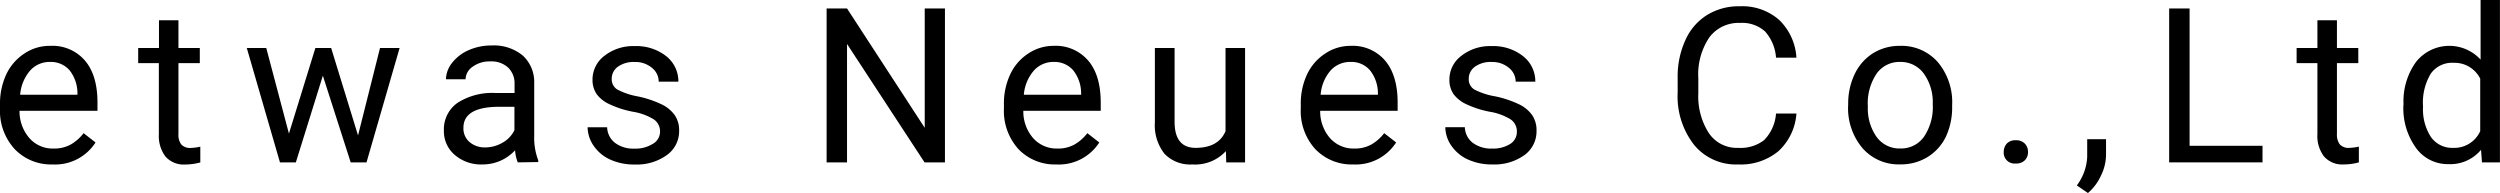
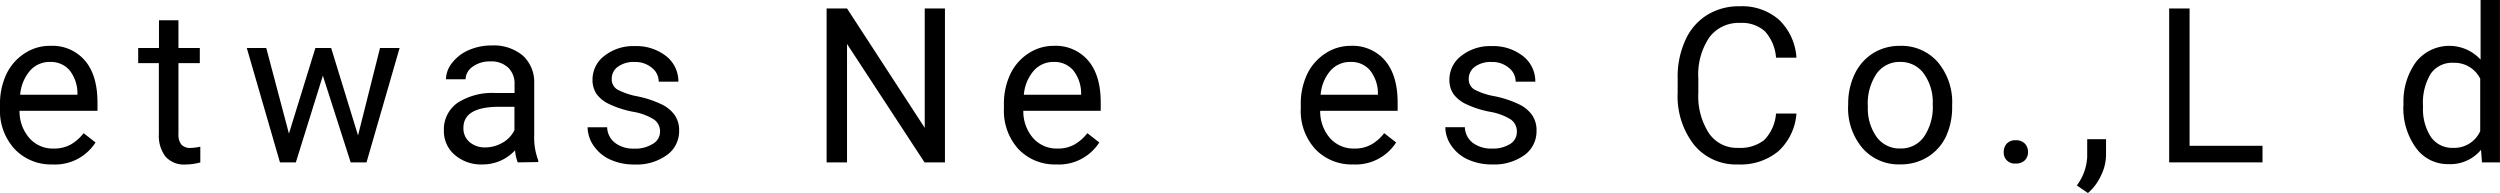
<svg xmlns="http://www.w3.org/2000/svg" viewBox="0 0 398.01 30.73">
  <g id="レイヤー_2" data-name="レイヤー 2">
    <g id="top">
      <path d="M8.35,26.18a8,8,0,0,1-6-2.43A9,9,0,0,1,0,17.25v-.57a11.06,11.06,0,0,1,1-4.84,8.06,8.06,0,0,1,2.9-3.33A7.21,7.21,0,0,1,8,7.3a6.81,6.81,0,0,1,5.52,2.34q2,2.34,2,6.7v1.3H3.11A6.49,6.49,0,0,0,4.69,22a4.94,4.94,0,0,0,3.82,1.65,5.45,5.45,0,0,0,2.8-.67,7,7,0,0,0,2-1.78l1.9,1.48A7.64,7.64,0,0,1,8.35,26.18ZM8,9.86A4.15,4.15,0,0,0,4.8,11.23a6.7,6.7,0,0,0-1.59,3.85h9.12v-.24a5.91,5.91,0,0,0-1.27-3.67A3.93,3.93,0,0,0,8,9.86Z" />
      <path d="M28.41,3.23V7.64h3.4v2.41h-3.4v11.3A2.53,2.53,0,0,0,28.86,23a1.9,1.9,0,0,0,1.55.55,7.88,7.88,0,0,0,1.48-.2v2.51a9.23,9.23,0,0,1-2.39.33,3.89,3.89,0,0,1-3.15-1.26,5.44,5.44,0,0,1-1.06-3.58V10.05H22V7.64h3.31V3.23Z" />
      <path d="M57,21.56l3.5-13.92h3.12L58.35,25.85H55.83L51.4,12.05l-4.3,13.8H44.57L39.29,7.64h3.1L46,21.27,50.21,7.64h2.51Z" />
      <path d="M82.43,25.85A6.53,6.53,0,0,1,82,23.93a7,7,0,0,1-5.19,2.25,6.38,6.38,0,0,1-4.41-1.52,4.92,4.92,0,0,1-1.73-3.86,5.15,5.15,0,0,1,2.16-4.42,10.19,10.19,0,0,1,6.09-1.57h3V13.38a3.49,3.49,0,0,0-1-2.6,3.9,3.9,0,0,0-2.88-1,4.53,4.53,0,0,0-2.79.84,2.49,2.49,0,0,0-1.13,2H71a4.29,4.29,0,0,1,1-2.64,6.71,6.71,0,0,1,2.62-2,8.92,8.92,0,0,1,3.65-.74,7.21,7.21,0,0,1,4.93,1.58,5.68,5.68,0,0,1,1.85,4.33v8.38a10.2,10.2,0,0,0,.64,4v.27Zm-5.16-2.38A5.49,5.49,0,0,0,80,22.72a4.55,4.55,0,0,0,1.9-2V17H79.5q-5.72,0-5.72,3.35a2.84,2.84,0,0,0,1,2.29A3.76,3.76,0,0,0,77.27,23.47Z" />
      <path d="M105.08,21a2.29,2.29,0,0,0-1-2,9.17,9.17,0,0,0-3.32-1.21,15.43,15.43,0,0,1-3.75-1.21A5.26,5.26,0,0,1,95,15a4,4,0,0,1-.67-2.32,4.73,4.73,0,0,1,1.89-3.79,7.43,7.43,0,0,1,4.84-1.55,7.66,7.66,0,0,1,5,1.6A5.09,5.09,0,0,1,108,13h-3.13a2.8,2.8,0,0,0-1.08-2.2,4.08,4.08,0,0,0-2.74-.93,4.29,4.29,0,0,0-2.66.74,2.33,2.33,0,0,0-1,1.94,1.89,1.89,0,0,0,.89,1.7,11.07,11.07,0,0,0,3.22,1.09,16.68,16.68,0,0,1,3.78,1.25,5.45,5.45,0,0,1,2.14,1.74,4.24,4.24,0,0,1,.7,2.48,4.65,4.65,0,0,1-2,3.91,8.2,8.2,0,0,1-5.07,1.47,9.16,9.16,0,0,1-3.87-.77,6.34,6.34,0,0,1-2.63-2.16,5.26,5.26,0,0,1-1-3h3.11a3.26,3.26,0,0,0,1.26,2.49,4.86,4.86,0,0,0,3.08.91,5.08,5.08,0,0,0,2.84-.71A2.22,2.22,0,0,0,105.08,21Z" />
      <path d="M150.44,25.85h-3.25L134.85,7V25.85H131.6V1.35h3.25l12.37,19v-19h3.22Z" />
      <path d="M168.15,26.18a8,8,0,0,1-6-2.43,9.06,9.06,0,0,1-2.32-6.5v-.57a10.93,10.93,0,0,1,1-4.84,8,8,0,0,1,2.89-3.33,7.21,7.21,0,0,1,4-1.21,6.81,6.81,0,0,1,5.52,2.34q2,2.34,2,6.7v1.3H162.92A6.44,6.44,0,0,0,164.49,22a5,5,0,0,0,3.83,1.65,5.39,5.39,0,0,0,2.79-.67,7,7,0,0,0,2-1.78l1.9,1.48A7.64,7.64,0,0,1,168.15,26.18Zm-.39-16.32a4.16,4.16,0,0,0-3.16,1.37A6.7,6.7,0,0,0,163,15.08h9.12v-.24a5.91,5.91,0,0,0-1.28-3.67A3.93,3.93,0,0,0,167.76,9.86Z" />
-       <path d="M195.17,24.05a6.62,6.62,0,0,1-5.33,2.13,5.67,5.67,0,0,1-4.44-1.69,7.31,7.31,0,0,1-1.54-5V7.64H187V19.4q0,4.14,3.36,4.14c2.38,0,4-.88,4.75-2.66V7.64h3.11V25.85h-3Z" />
      <path d="M215.41,26.18a8,8,0,0,1-6-2.43,9,9,0,0,1-2.32-6.5v-.57a10.92,10.92,0,0,1,1-4.84A8.06,8.06,0,0,1,211,8.51a7.19,7.19,0,0,1,4-1.21,6.8,6.8,0,0,1,5.51,2.34c1.32,1.56,2,3.79,2,6.7v1.3H210.18A6.49,6.49,0,0,0,211.75,22a5,5,0,0,0,3.83,1.65,5.39,5.39,0,0,0,2.79-.67,7.07,7.07,0,0,0,2-1.78l1.9,1.48A7.66,7.66,0,0,1,215.41,26.18ZM215,9.86a4.17,4.17,0,0,0-3.17,1.37,6.7,6.7,0,0,0-1.58,3.85h9.12v-.24a5.91,5.91,0,0,0-1.28-3.67A3.9,3.9,0,0,0,215,9.86Z" />
      <path d="M241.49,21a2.29,2.29,0,0,0-1-2,9.17,9.17,0,0,0-3.32-1.21,15.58,15.58,0,0,1-3.75-1.21A5.34,5.34,0,0,1,231.42,15a4,4,0,0,1-.67-2.32,4.71,4.71,0,0,1,1.9-3.79,7.39,7.39,0,0,1,4.83-1.55,7.66,7.66,0,0,1,5,1.6A5.09,5.09,0,0,1,244.43,13H241.3a2.8,2.8,0,0,0-1.08-2.2,4.06,4.06,0,0,0-2.74-.93,4.26,4.26,0,0,0-2.65.74,2.34,2.34,0,0,0-1,1.94,1.89,1.89,0,0,0,.89,1.7A11.07,11.07,0,0,0,238,15.33a16.68,16.68,0,0,1,3.78,1.25,5.45,5.45,0,0,1,2.14,1.74,4.24,4.24,0,0,1,.7,2.48,4.65,4.65,0,0,1-1.95,3.91,8.19,8.19,0,0,1-5.06,1.47,9.1,9.1,0,0,1-3.87-.77,6.37,6.37,0,0,1-2.64-2.16,5.26,5.26,0,0,1-1-3h3.11a3.26,3.26,0,0,0,1.26,2.49,4.87,4.87,0,0,0,3.09.91,5.07,5.07,0,0,0,2.83-.71A2.22,2.22,0,0,0,241.49,21Z" />
      <path d="M286,18.07a9,9,0,0,1-2.87,6,9.39,9.39,0,0,1-6.42,2.11,8.63,8.63,0,0,1-7-3.11,12.54,12.54,0,0,1-2.62-8.33V12.39a13.87,13.87,0,0,1,1.23-6,9,9,0,0,1,3.45-4A9.59,9.59,0,0,1,277,1a8.87,8.87,0,0,1,6.26,2.18,9.12,9.12,0,0,1,2.74,6h-3.25A7,7,0,0,0,281,5,5.48,5.48,0,0,0,277,3.65a5.8,5.8,0,0,0-4.86,2.29,10.54,10.54,0,0,0-1.76,6.52v2.37a10.79,10.79,0,0,0,1.67,6.35,5.36,5.36,0,0,0,4.66,2.36,6.19,6.19,0,0,0,4.13-1.22,6.74,6.74,0,0,0,1.91-4.25Z" />
      <path d="M294.24,16.58a10.8,10.8,0,0,1,1.05-4.82,7.92,7.92,0,0,1,2.93-3.3A8,8,0,0,1,302.5,7.3a7.68,7.68,0,0,1,6,2.58,9.9,9.9,0,0,1,2.29,6.85V17a11,11,0,0,1-1,4.77A7.78,7.78,0,0,1,306.88,25a8.09,8.09,0,0,1-4.35,1.17,7.63,7.63,0,0,1-6-2.57,9.83,9.83,0,0,1-2.3-6.82Zm3.13.37a7.83,7.83,0,0,0,1.4,4.86,4.5,4.5,0,0,0,3.76,1.83,4.46,4.46,0,0,0,3.77-1.86,8.44,8.44,0,0,0,1.4-5.2,7.77,7.77,0,0,0-1.42-4.86,4.53,4.53,0,0,0-3.78-1.86,4.45,4.45,0,0,0-3.72,1.84A8.46,8.46,0,0,0,297.37,17Z" />
      <path d="M319,24.21a2,2,0,0,1,.48-1.34,1.83,1.83,0,0,1,1.44-.54,1.88,1.88,0,0,1,1.45.54,1.92,1.92,0,0,1,.5,1.34,1.82,1.82,0,0,1-.5,1.3,1.91,1.91,0,0,1-1.45.52A1.73,1.73,0,0,1,319,24.21Z" />
-       <path d="M332.41,30.73l-1.77-1.21A8.21,8.21,0,0,0,332.29,25V22.16h3V24.6a7.57,7.57,0,0,1-.83,3.4A8,8,0,0,1,332.41,30.73Z" />
+       <path d="M332.41,30.73l-1.77-1.21A8.21,8.21,0,0,0,332.29,25V22.16h3V24.6a7.57,7.57,0,0,1-.83,3.4A8,8,0,0,1,332.41,30.73" />
      <path d="M348.59,23.21H360.2v2.64H345.34V1.35h3.25Z" />
-       <path d="M372.05,3.23V7.64h3.4v2.41h-3.4v11.3a2.53,2.53,0,0,0,.46,1.64,1.9,1.9,0,0,0,1.55.55,7.88,7.88,0,0,0,1.48-.2v2.51a9.23,9.23,0,0,1-2.39.33A3.89,3.89,0,0,1,370,24.92a5.39,5.39,0,0,1-1.06-3.58V10.05h-3.31V7.64h3.31V3.23Z" />
      <path d="M382.65,16.59a10.7,10.7,0,0,1,2-6.74,6.76,6.76,0,0,1,10.27-.36V0H398V25.85h-2.86l-.15-2a6.36,6.36,0,0,1-5.2,2.28,6.22,6.22,0,0,1-5.16-2.59,10.78,10.78,0,0,1-2-6.76Zm3.11.36A8.09,8.09,0,0,0,387,21.79a4.12,4.12,0,0,0,3.53,1.75,4.53,4.53,0,0,0,4.33-2.66V12.52A4.57,4.57,0,0,0,390.61,10,4.14,4.14,0,0,0,387,11.71,8.92,8.92,0,0,0,385.76,17Z" />
    </g>
  </g>
</svg>